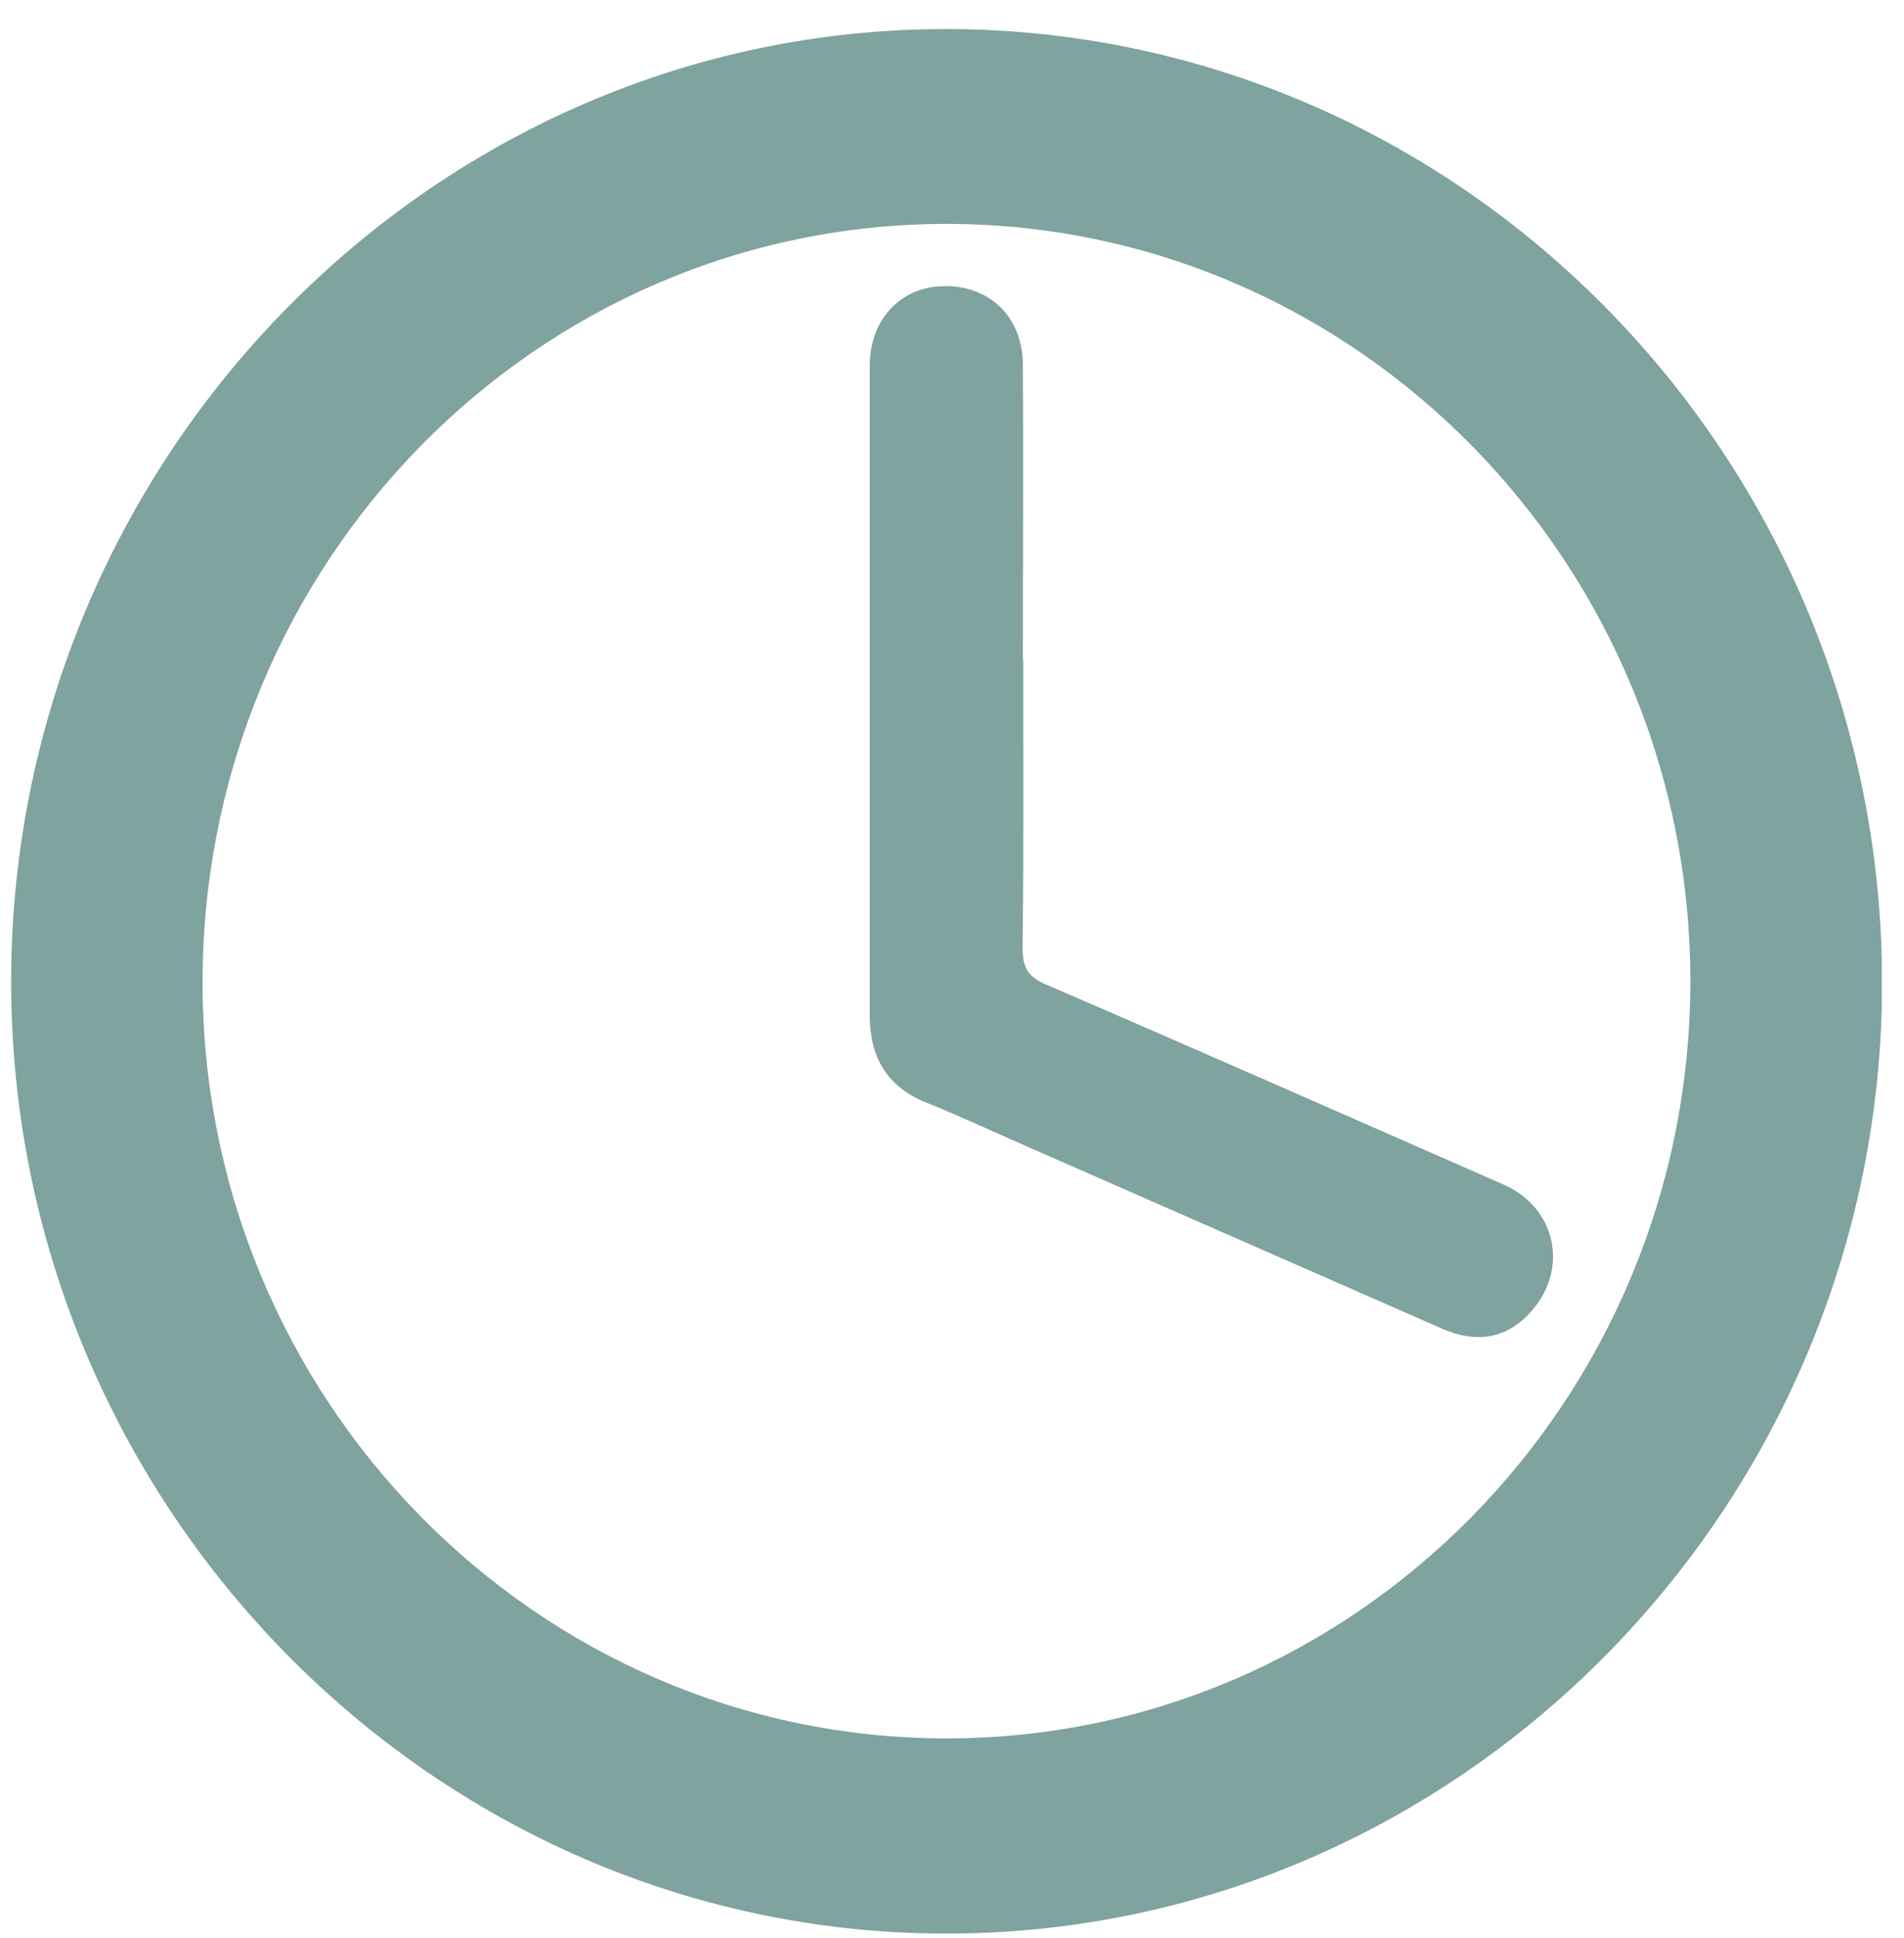
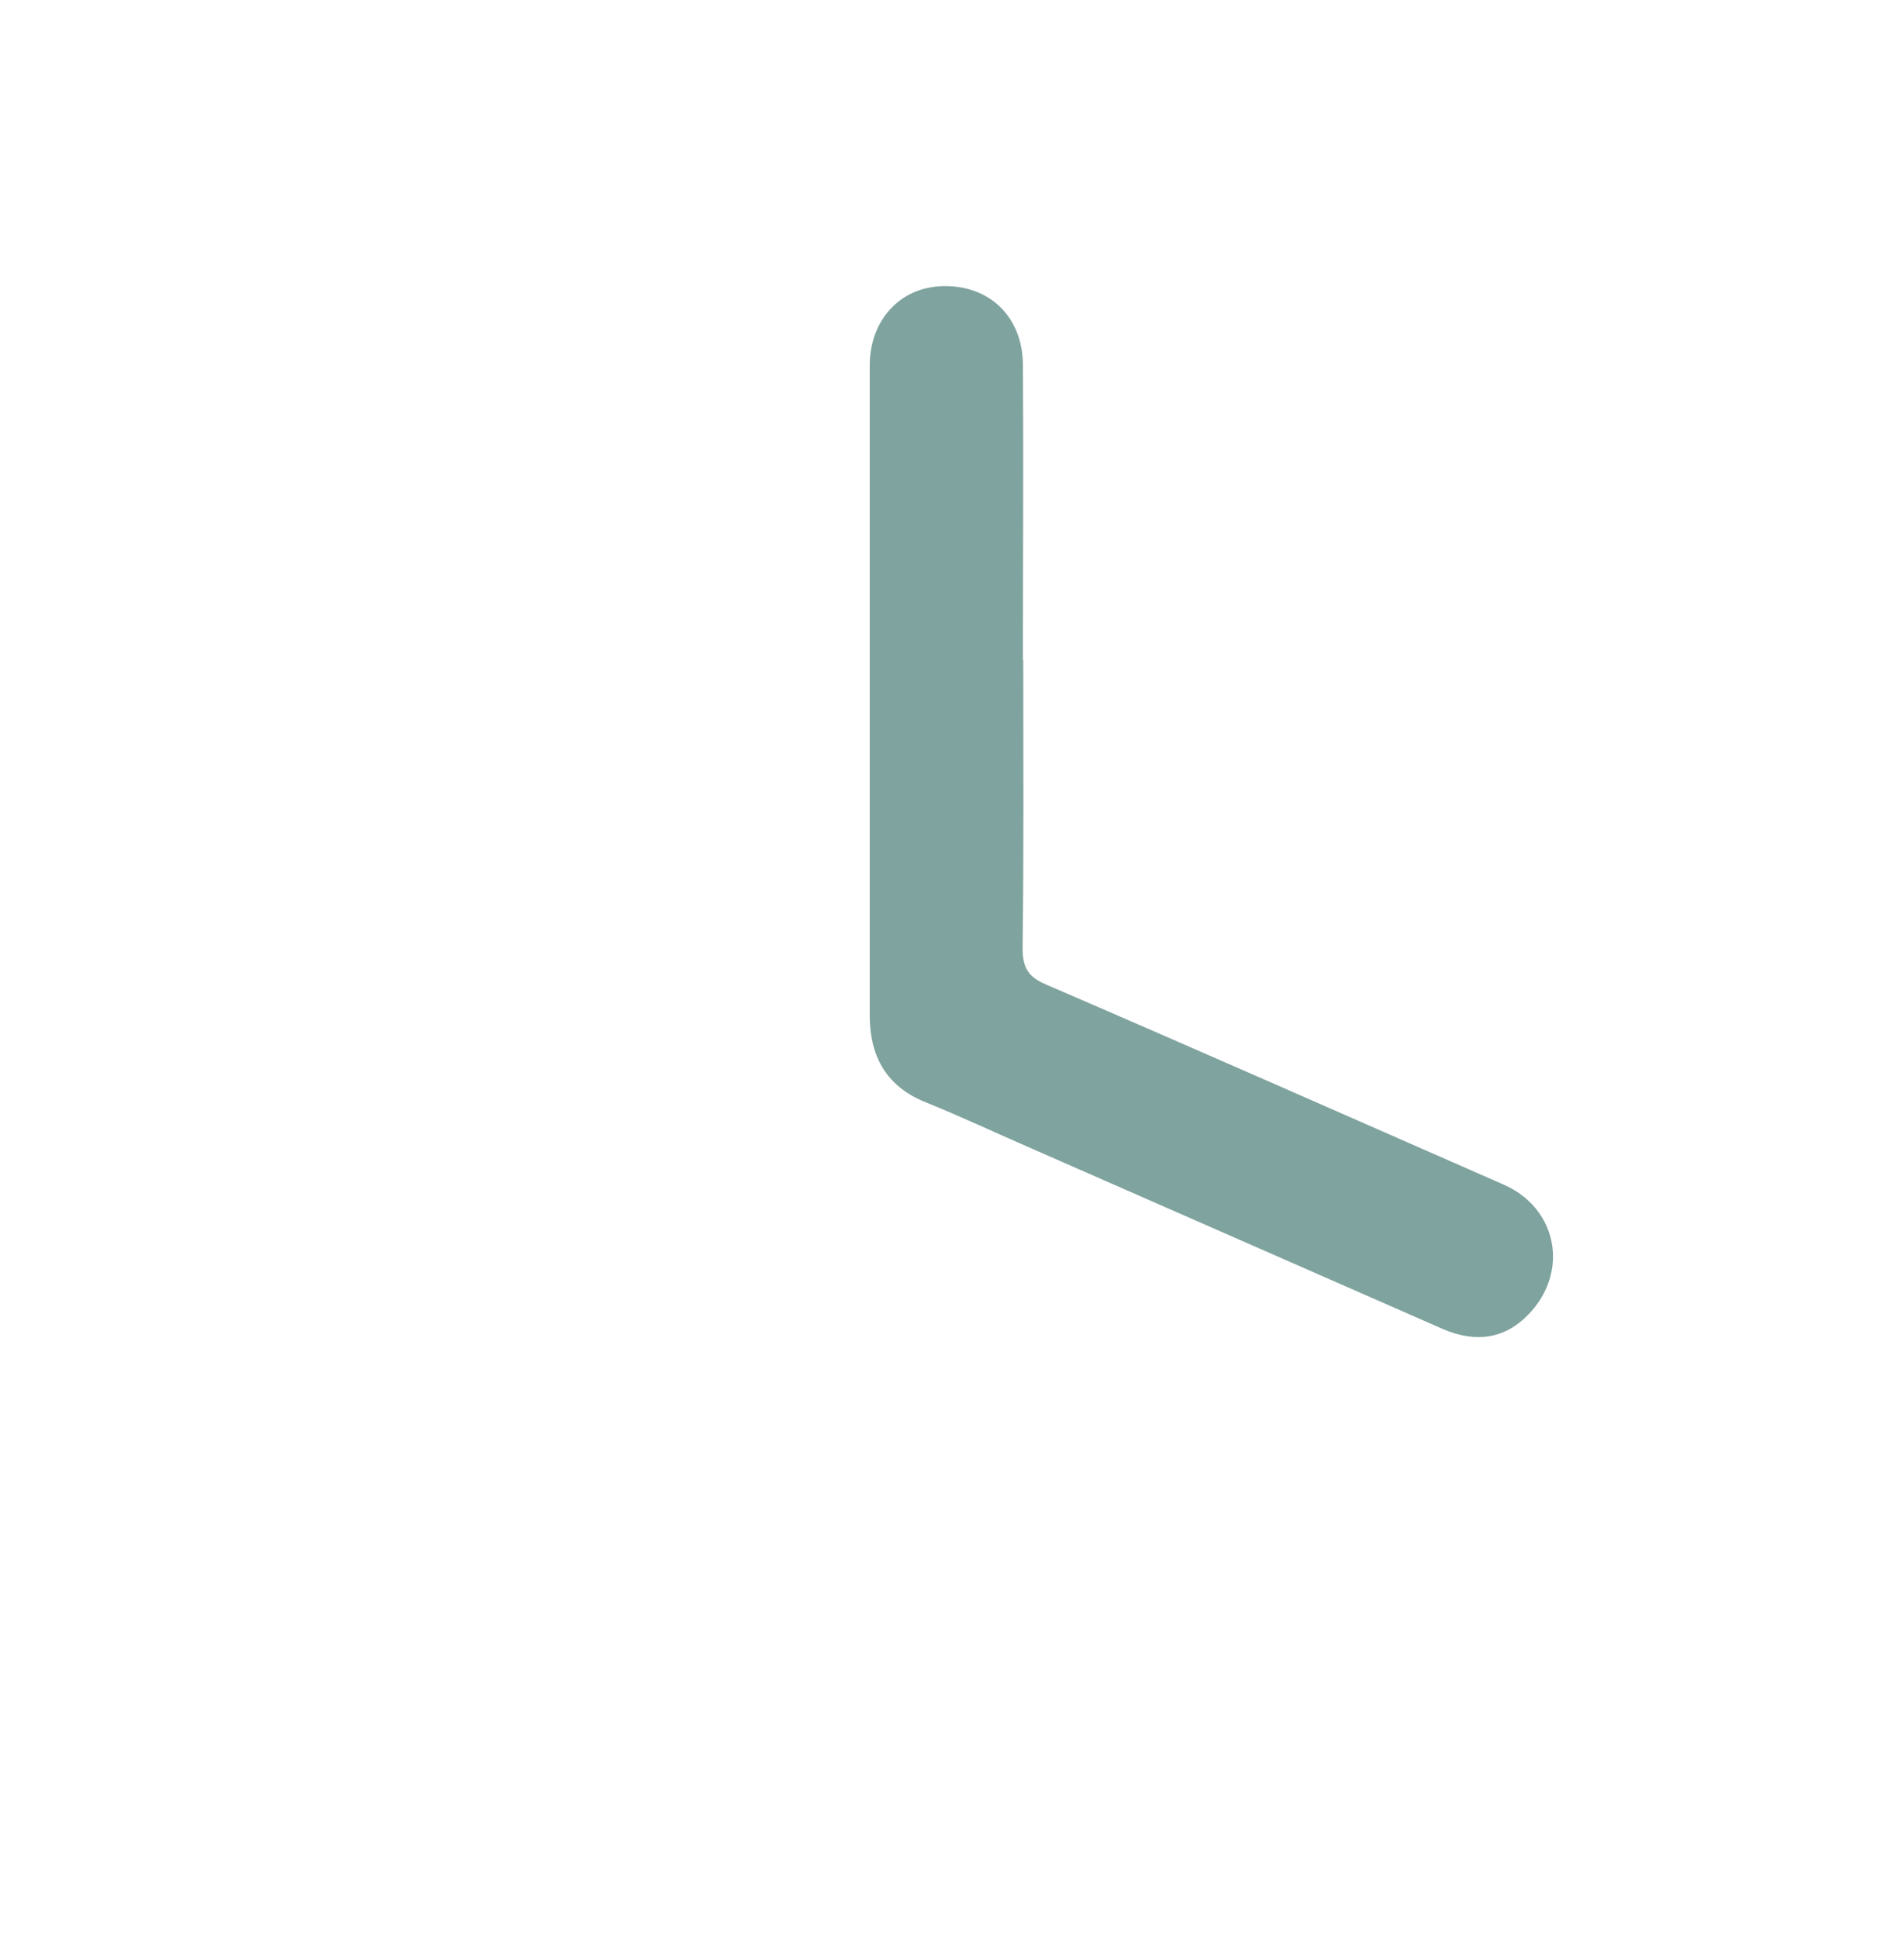
<svg xmlns="http://www.w3.org/2000/svg" width="57" height="58" viewBox="0 0 57 58" fill="none">
  <g clip-path="url(#clip0_16820_1282)">
-     <path d="M0.334 29.345C0.353 13.677 12.986 0.84 28.363 0.87C43.798 0.9 56.363 13.746 56.344 29.464C56.315 45.102 43.653 57.919 28.256 57.87C12.889 57.831 0.315 44.974 0.334 29.345ZM28.324 52.029C40.569 52.039 50.556 41.916 50.604 29.444C50.643 16.923 40.647 6.711 28.344 6.701C16.06 6.701 6.093 16.834 6.064 29.355C6.045 41.837 16.031 52.019 28.324 52.029Z" fill="#7FA39E" />
    <path d="M30.633 19.755C30.633 22.626 30.652 25.497 30.613 28.368C30.613 28.96 30.778 29.237 31.311 29.464C35.888 31.437 40.444 33.45 45.011 35.453C46.63 36.163 46.989 38.067 45.757 39.34C45.069 40.06 44.196 40.209 43.188 39.774C39.048 37.959 34.918 36.143 30.778 34.328C29.76 33.884 28.752 33.41 27.724 32.996C26.561 32.532 26.047 31.654 26.037 30.421C26.037 27.115 26.037 23.82 26.037 20.515C26.037 17.328 26.037 14.131 26.037 10.944C26.037 9.582 26.939 8.615 28.18 8.566C29.595 8.507 30.613 9.464 30.623 10.914C30.642 13.854 30.623 16.795 30.623 19.735L30.633 19.755Z" fill="#7FA39E" />
  </g>
  <defs>
    <clipPath id="clip0_16820_1282">
      <rect width="56" height="57" fill="white" transform="translate(0.334 0.87)" />
    </clipPath>
  </defs>
</svg>